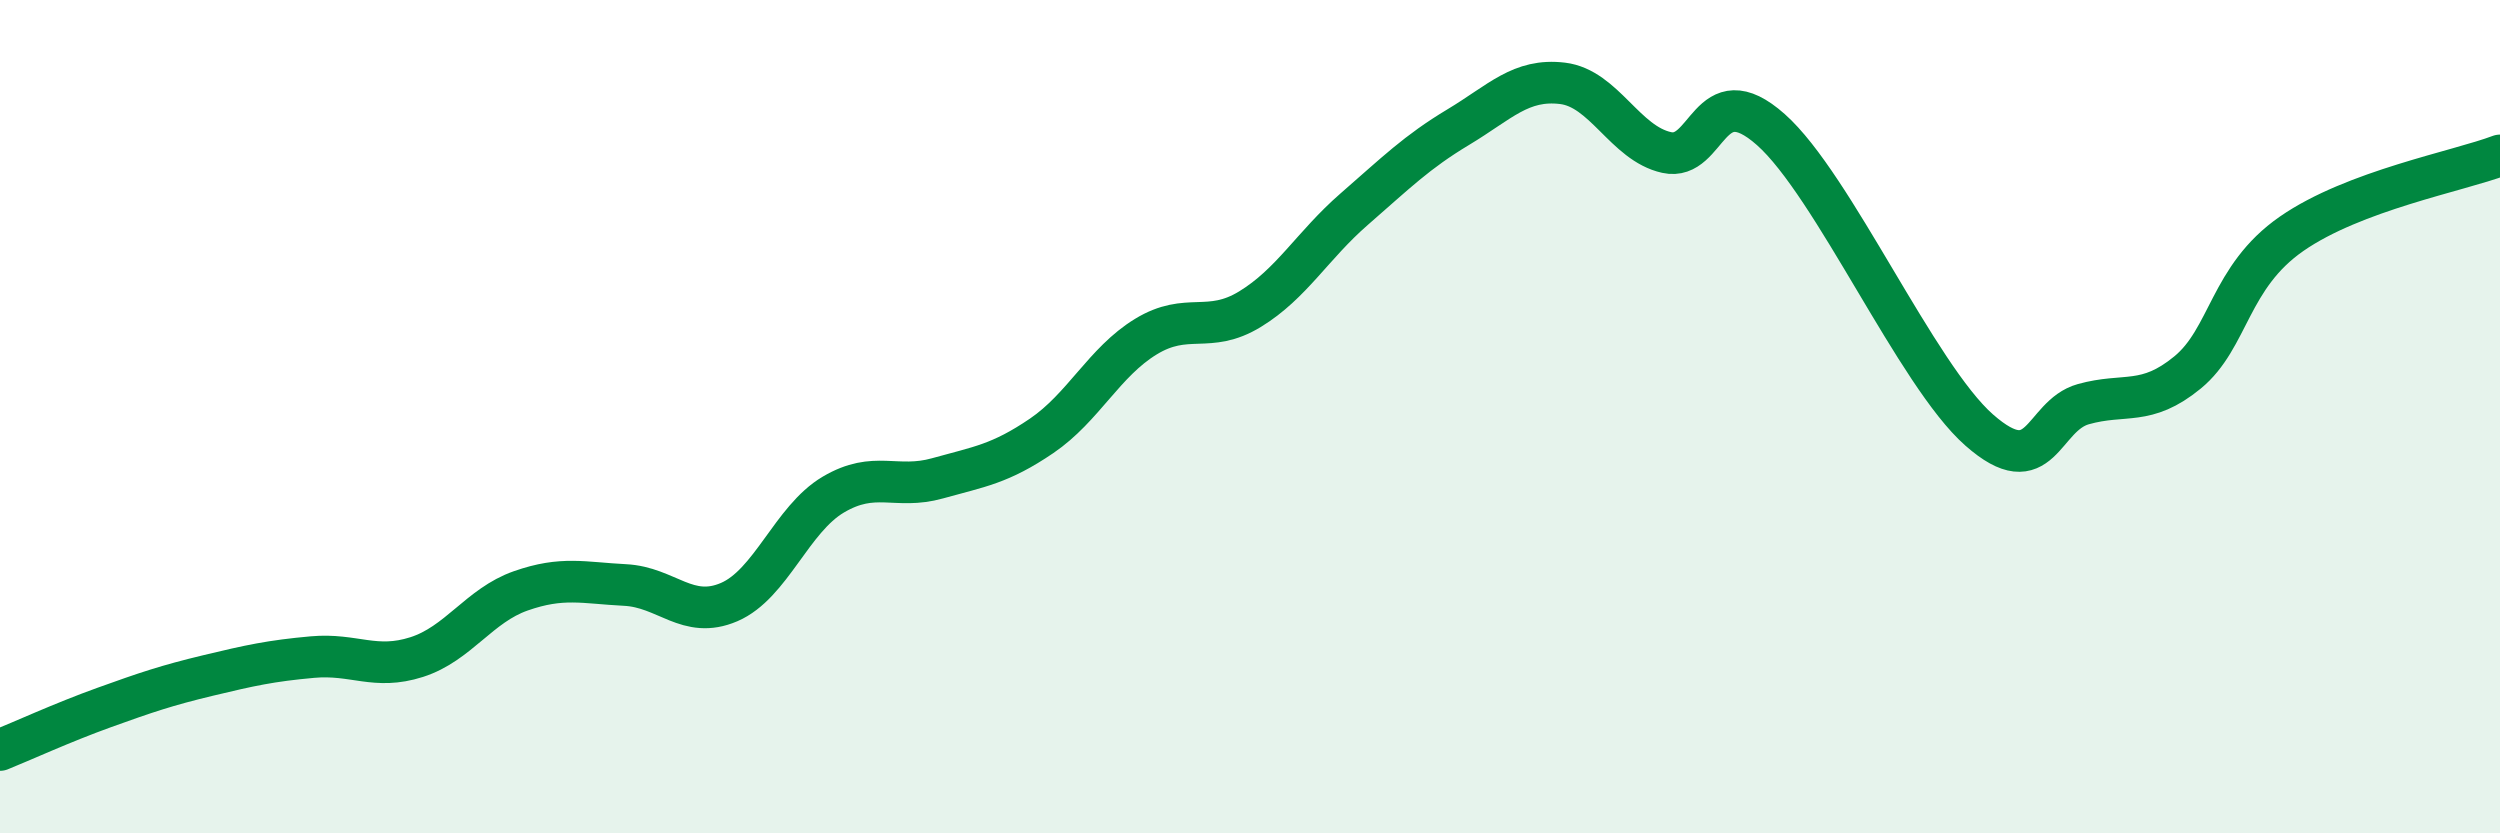
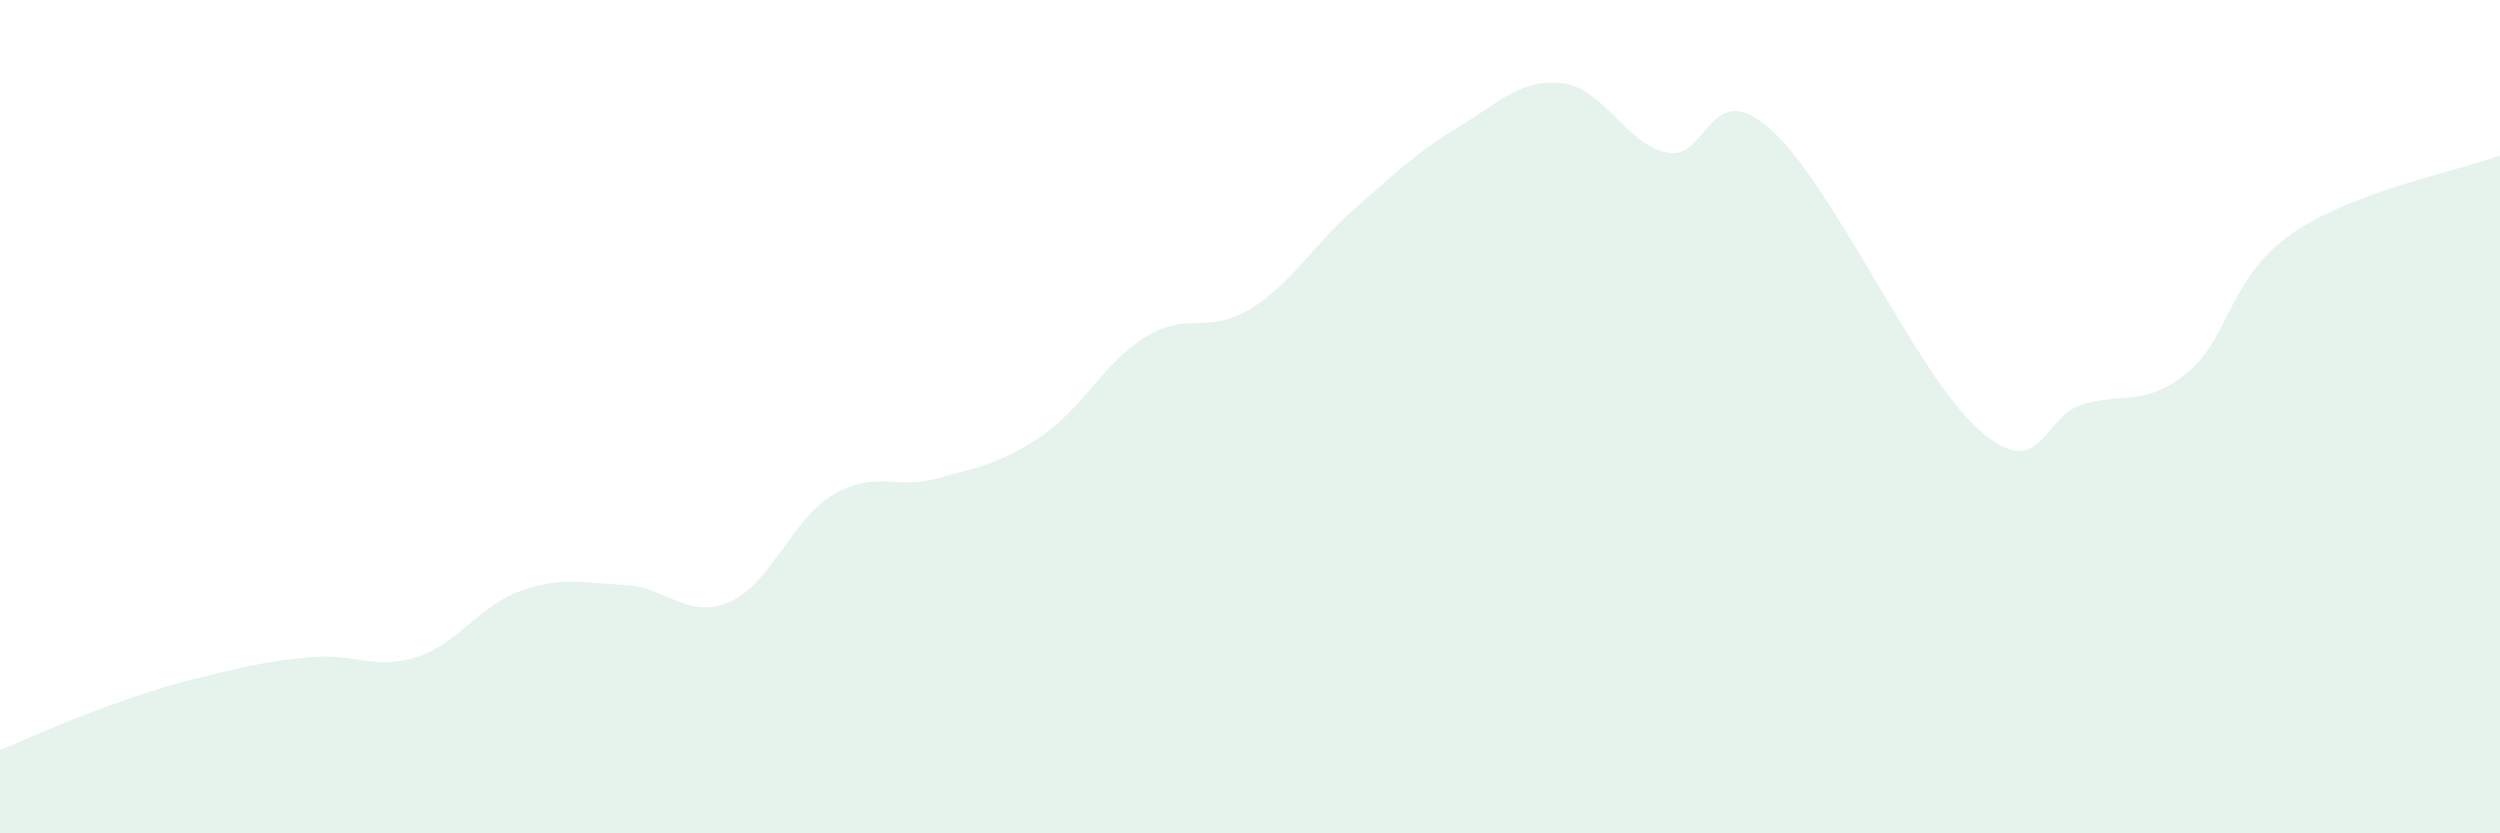
<svg xmlns="http://www.w3.org/2000/svg" width="60" height="20" viewBox="0 0 60 20">
  <path d="M 0,18 C 0.5,17.8 1.5,17.34 2.5,16.98 C 3.5,16.62 4,16.45 5,16.21 C 6,15.97 6.5,15.86 7.5,15.77 C 8.5,15.68 9,16.09 10,15.77 C 11,15.45 11.5,14.53 12.5,14.18 C 13.5,13.83 14,13.99 15,14.04 C 16,14.09 16.5,14.88 17.5,14.45 C 18.5,14.02 19,12.46 20,11.87 C 21,11.28 21.5,11.76 22.5,11.48 C 23.5,11.2 24,11.14 25,10.46 C 26,9.78 26.5,8.69 27.5,8.08 C 28.5,7.47 29,8.03 30,7.42 C 31,6.81 31.5,5.89 32.5,5.02 C 33.5,4.15 34,3.65 35,3.05 C 36,2.45 36.5,1.88 37.5,2 C 38.5,2.12 39,3.44 40,3.66 C 41,3.88 41,1.78 42.5,3.11 C 44,4.44 46,9 47.5,10.32 C 49,11.64 49,9.98 50,9.7 C 51,9.42 51.5,9.76 52.5,8.94 C 53.5,8.12 53.5,6.65 55,5.61 C 56.5,4.57 59,4.11 60,3.73L60 20L0 20Z" fill="#008740" opacity="0.1" stroke-linecap="round" stroke-linejoin="round" />
-   <path d="M 0,18 C 0.5,17.8 1.5,17.34 2.5,16.98 C 3.5,16.62 4,16.45 5,16.21 C 6,15.97 6.5,15.86 7.5,15.77 C 8.5,15.68 9,16.09 10,15.77 C 11,15.45 11.5,14.53 12.5,14.18 C 13.5,13.83 14,13.99 15,14.04 C 16,14.09 16.5,14.88 17.5,14.45 C 18.5,14.02 19,12.46 20,11.87 C 21,11.28 21.5,11.76 22.5,11.48 C 23.5,11.2 24,11.14 25,10.46 C 26,9.78 26.5,8.69 27.5,8.08 C 28.5,7.47 29,8.03 30,7.42 C 31,6.81 31.5,5.89 32.5,5.02 C 33.5,4.15 34,3.65 35,3.05 C 36,2.45 36.5,1.88 37.5,2 C 38.5,2.12 39,3.44 40,3.66 C 41,3.88 41,1.78 42.5,3.11 C 44,4.44 46,9 47.5,10.32 C 49,11.64 49,9.98 50,9.7 C 51,9.42 51.5,9.76 52.5,8.94 C 53.5,8.12 53.5,6.65 55,5.61 C 56.5,4.57 59,4.11 60,3.73" stroke="#008740" stroke-width="1" fill="none" stroke-linecap="round" stroke-linejoin="round" />
</svg>